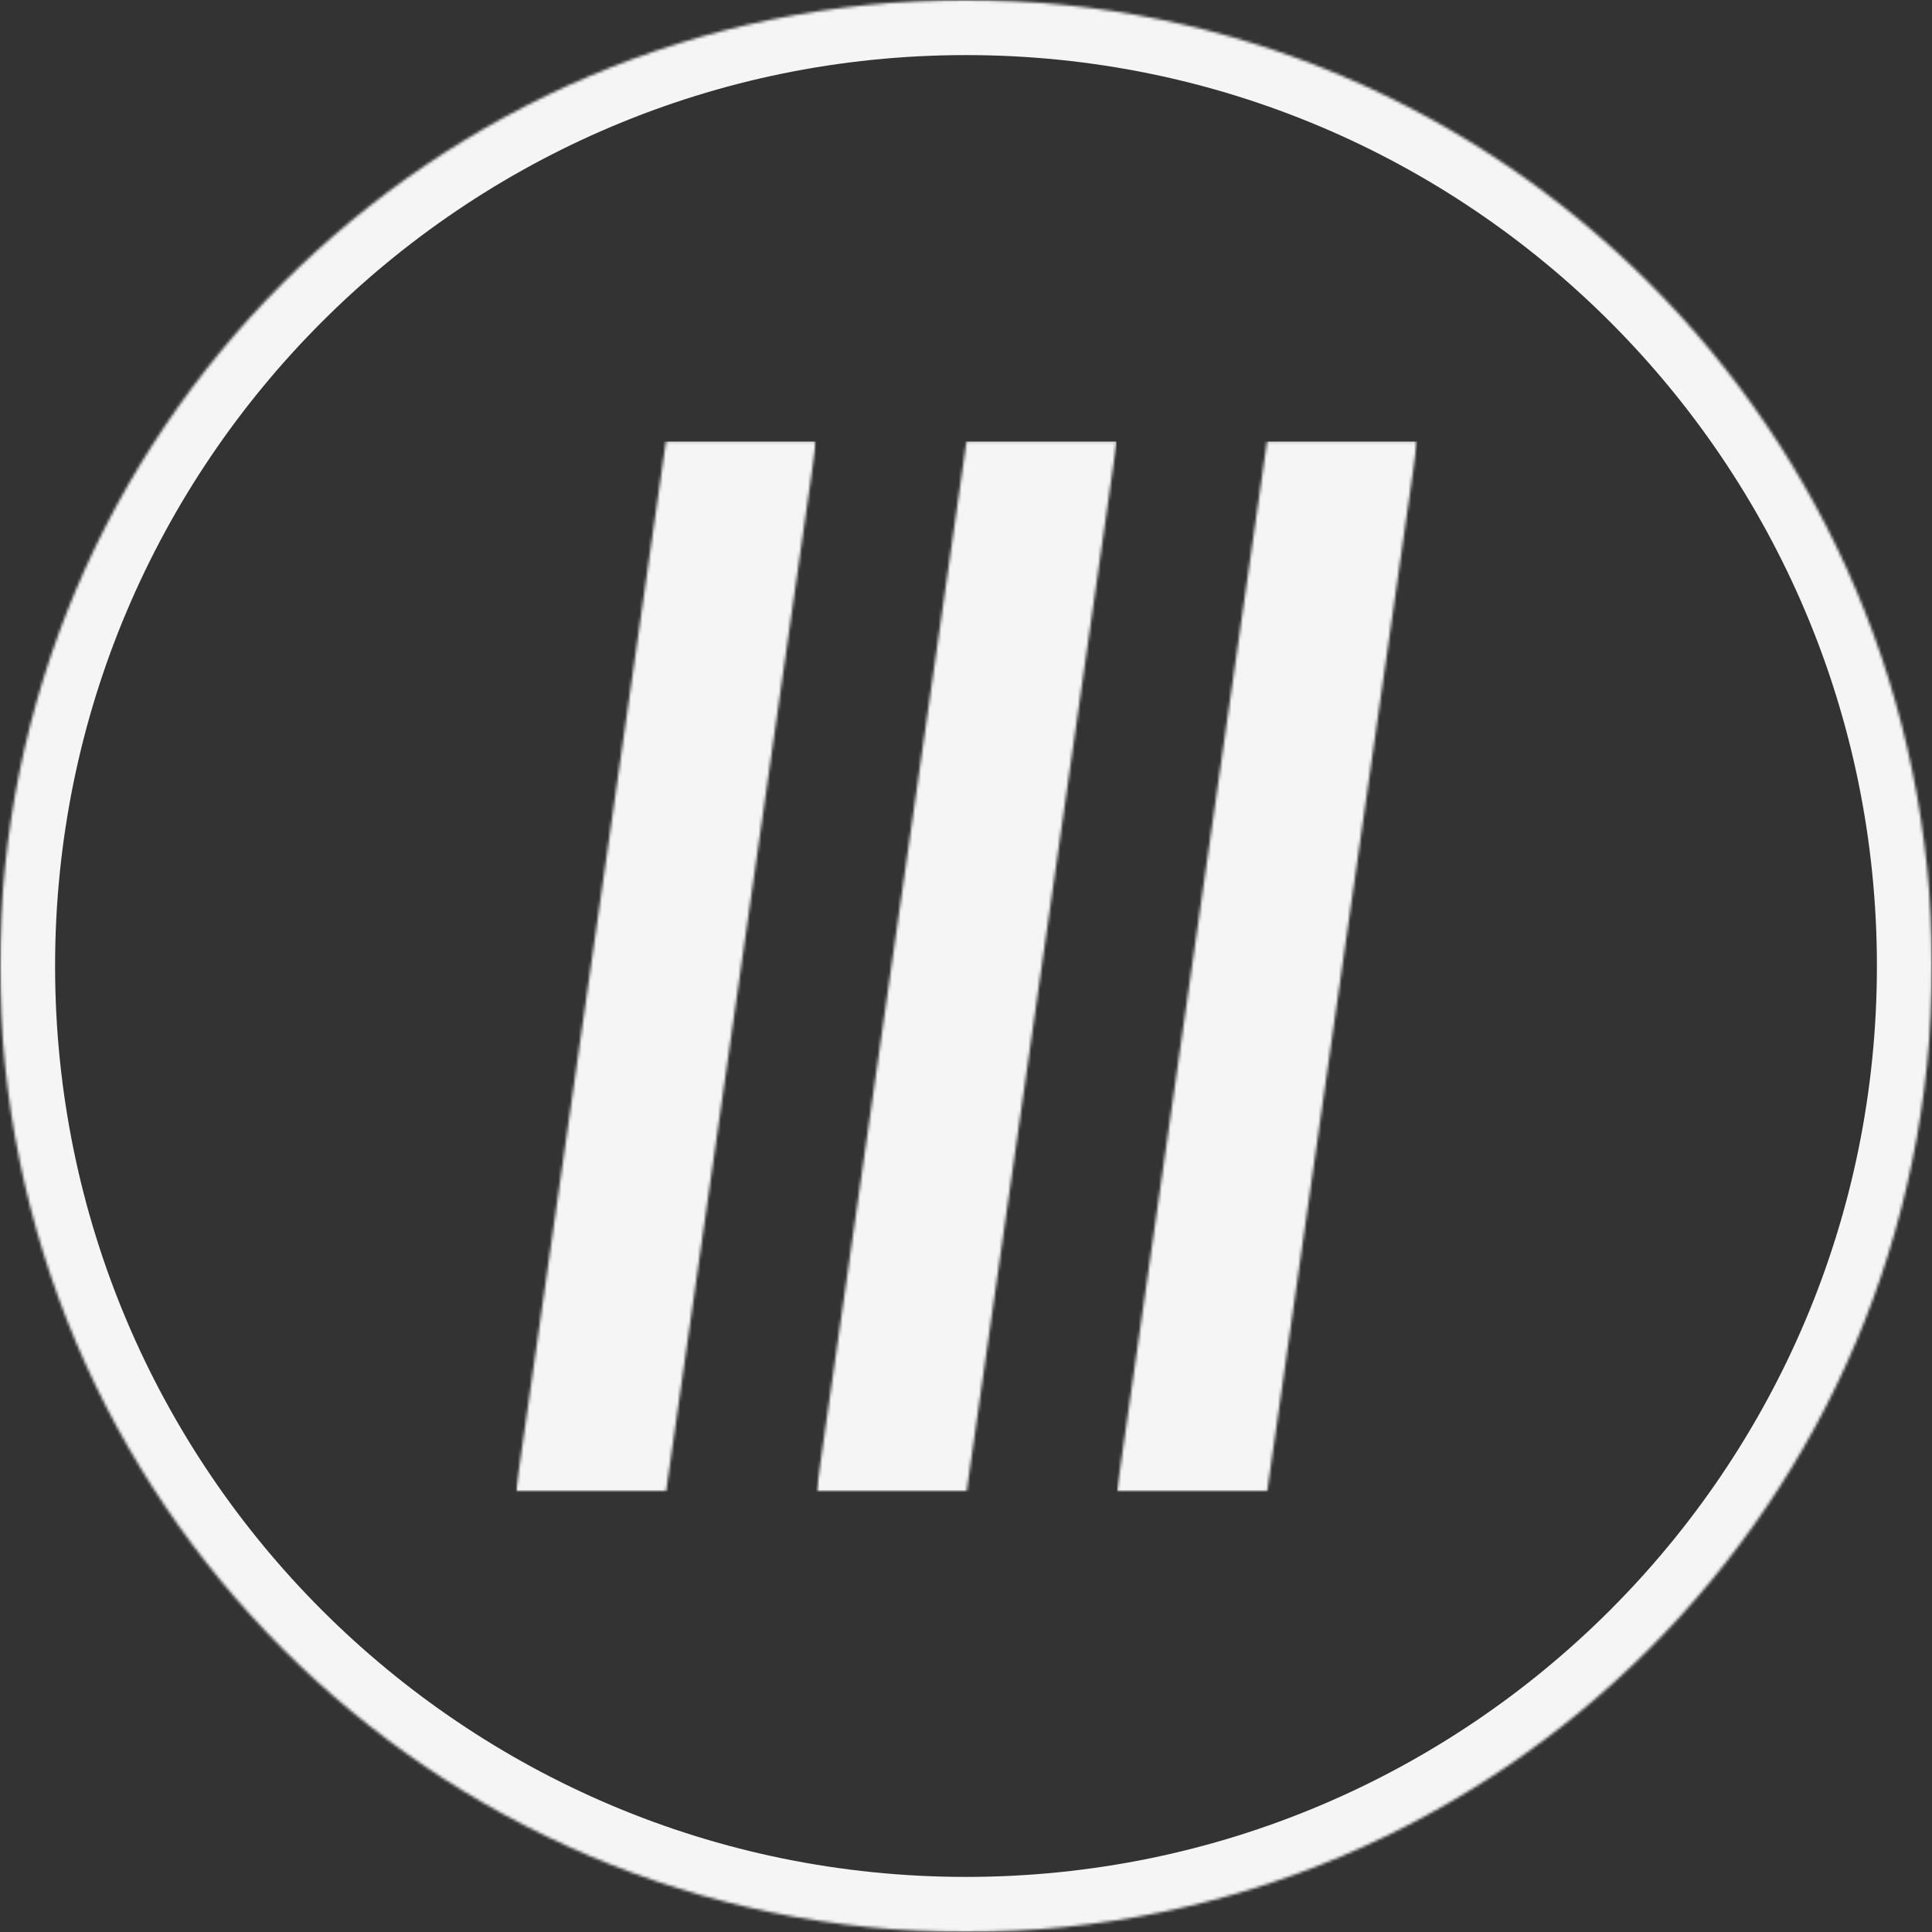
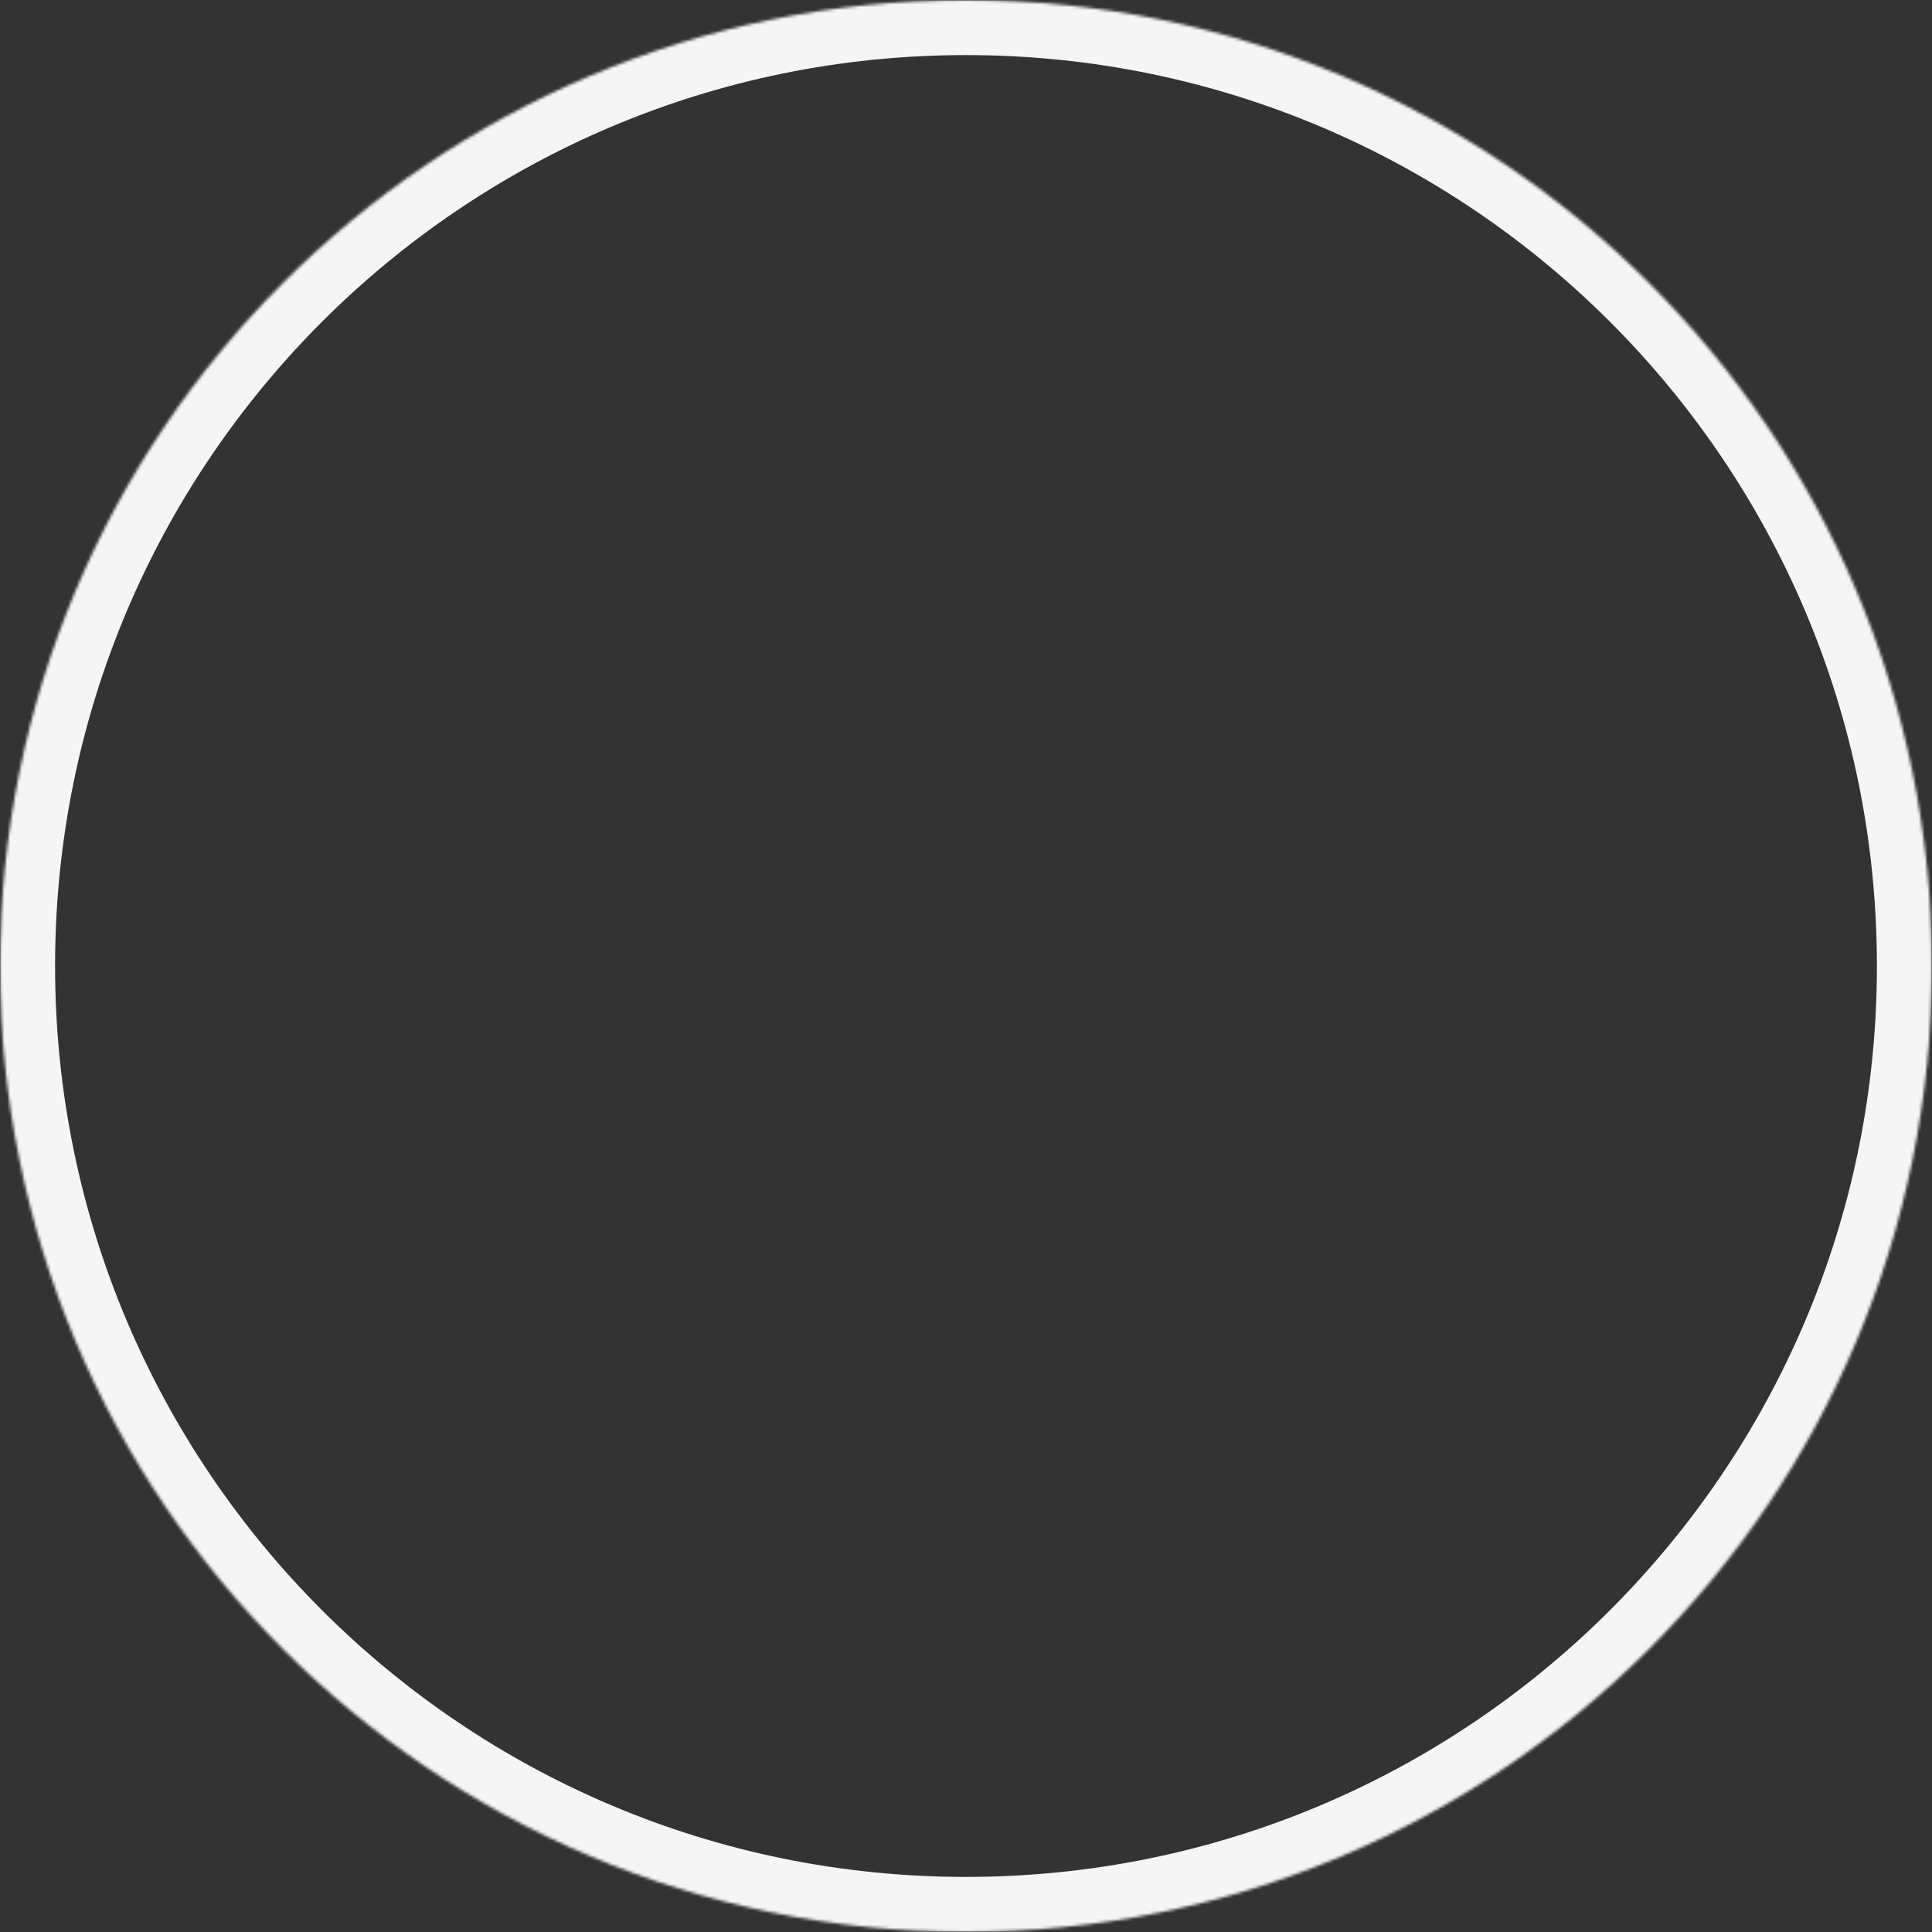
<svg xmlns="http://www.w3.org/2000/svg" width="666" height="666" viewBox="0 0 666 666" fill="none">
  <rect x="0" y="0" width="666" height="666" fill="#333333" stroke="none" />
  <mask id="mask0_164_42" style="mask-type:luminance" maskUnits="userSpaceOnUse" x="0" y="0" width="666" height="666">
    <path d="M0 0H666V666H0V0Z" fill="white" />
  </mask>
  <g mask="url(#mask0_164_42)">
    <mask id="mask1_164_42" style="mask-type:luminance" maskUnits="userSpaceOnUse" x="0" y="0" width="666" height="666">
      <path d="M333 0C149.089 0 0 149.089 0 333C0 516.911 149.089 666 333 666C516.911 666 666 516.911 666 333C666 149.089 516.911 0 333 0Z" fill="white" />
    </mask>
    <g mask="url(#mask1_164_42)">
      <path d="M333 0C149.088 0 0 149.088 0 333C0 516.911 149.088 666 333 666C516.911 666 666 516.911 666 333C666 149.088 516.911 0 333 0Z" stroke="#F5F5F5" stroke-width="37.98" />
    </g>
  </g>
  <mask id="mask2_164_42" style="mask-type:luminance" maskUnits="userSpaceOnUse" x="177" y="152" width="105" height="363">
-     <path d="M177.781 152.062H281.385V514.313H177.781V152.062Z" fill="white" />
-   </mask>
+     </mask>
  <g mask="url(#mask2_164_42)">
    <mask id="mask3_164_42" style="mask-type:luminance" maskUnits="userSpaceOnUse" x="177" y="152" width="105" height="363">
-       <path d="M229.583 152.062H281.385L229.583 514.313H177.781L229.583 152.062Z" fill="white" />
-     </mask>
+       </mask>
    <g mask="url(#mask3_164_42)">
      <path d="M177.781 152.062H281.385V514.313H177.781V152.062Z" fill="#F5F5F5" />
    </g>
  </g>
  <mask id="mask4_164_42" style="mask-type:luminance" maskUnits="userSpaceOnUse" x="281" y="152" width="104" height="363">
    <path d="M281.385 152.062H384.99V514.313H281.385V152.062Z" fill="white" />
  </mask>
  <g mask="url(#mask4_164_42)">
    <mask id="mask5_164_42" style="mask-type:luminance" maskUnits="userSpaceOnUse" x="281" y="152" width="104" height="363">
-       <path d="M333.188 152.062H384.99L333.188 514.313H281.385L333.188 152.062Z" fill="white" />
-     </mask>
+       </mask>
    <g mask="url(#mask5_164_42)">
-       <path d="M281.385 152.062H384.99V514.313H281.385V152.062Z" fill="#F5F5F5" />
-     </g>
+       </g>
  </g>
  <mask id="mask6_164_42" style="mask-type:luminance" maskUnits="userSpaceOnUse" x="384" y="152" width="105" height="363">
    <path d="M384.99 152.062H488.594V514.313H384.99V152.062Z" fill="white" />
  </mask>
  <g mask="url(#mask6_164_42)">
    <mask id="mask7_164_42" style="mask-type:luminance" maskUnits="userSpaceOnUse" x="384" y="152" width="105" height="363">
      <path d="M436.792 152.062H488.594L436.792 514.313H384.99L436.792 152.062Z" fill="white" />
    </mask>
    <g mask="url(#mask7_164_42)">
-       <path d="M384.99 152.062H488.594V514.313H384.99V152.062Z" fill="#F5F5F5" />
-     </g>
+       </g>
  </g>
</svg>